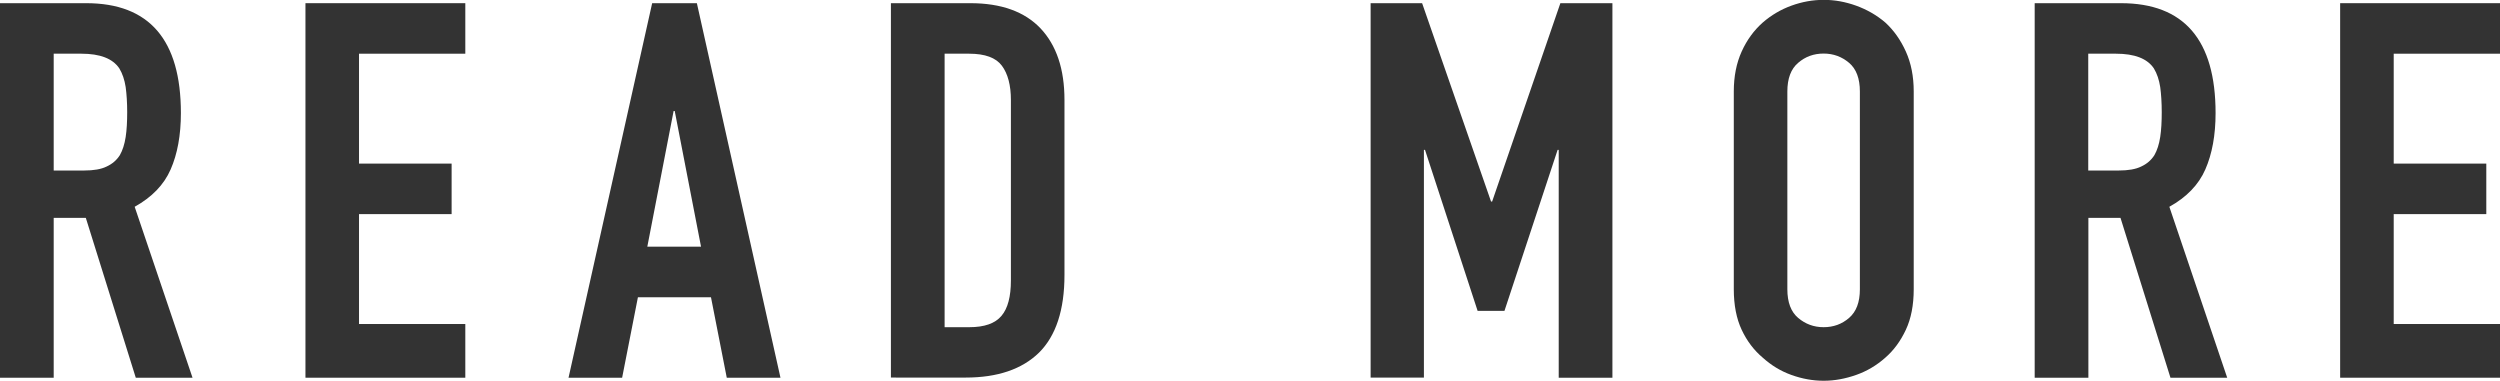
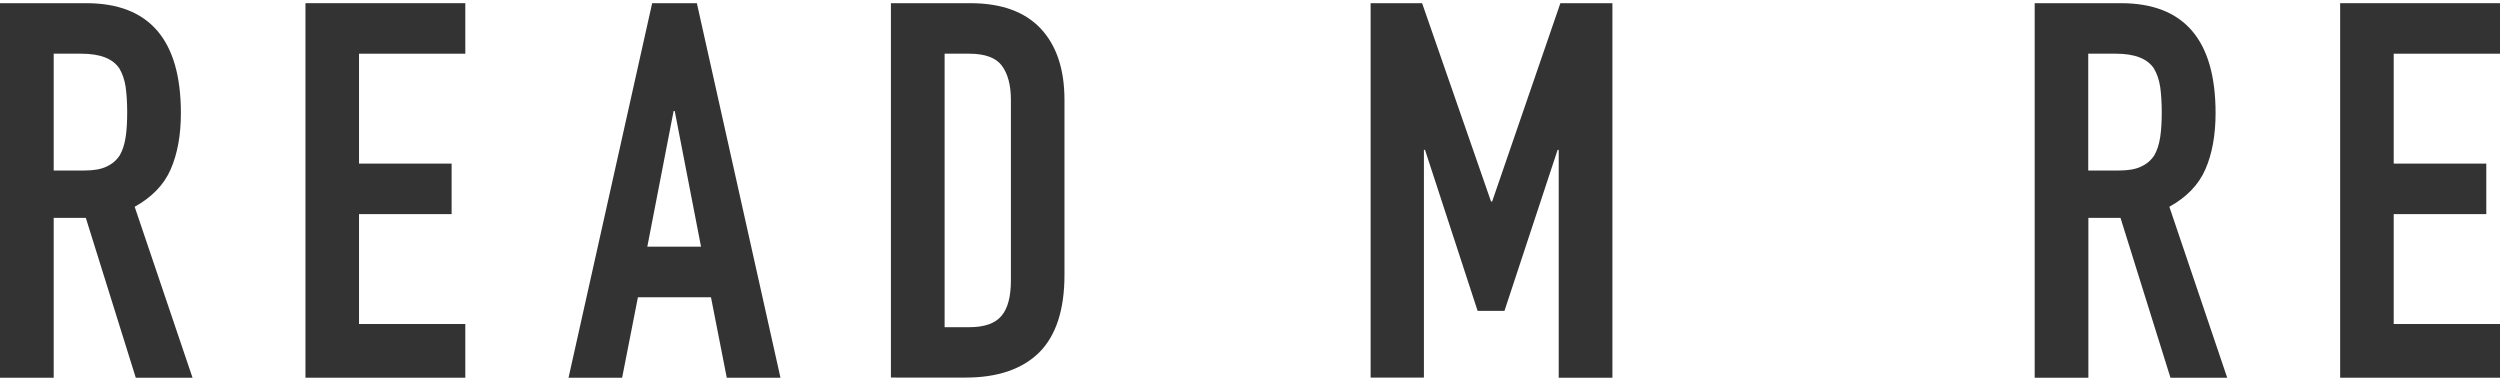
<svg xmlns="http://www.w3.org/2000/svg" viewBox="0 0 180.63 27.51">
  <g fill="#333">
    <path d="m0 27.28v-27.05h6.23c4.56 0 6.84 2.65 6.84 7.94 0 1.6-.25 2.95-.74 4.07s-1.36 2.01-2.6 2.7l4.18 12.35h-4.1l-3.61-11.55h-2.32v11.55h-3.88zm3.88-23.4v8.44h2.2c.68 0 1.23-.09 1.63-.29.41-.19.72-.46.95-.82.2-.35.34-.79.42-1.31s.11-1.12.11-1.8-.04-1.29-.11-1.81c-.08-.52-.23-.97-.46-1.35-.48-.71-1.39-1.06-2.74-1.06h-2.01z" />
    <path d="m22.07 27.28v-27.05h11.55v3.65h-7.68v7.94h6.69v3.65h-6.69v7.94h7.68v3.88h-11.55z" />
    <path d="m41.08 27.28 6.04-27.05h3.23l6.04 27.06h-3.88l-1.14-5.81h-5.28l-1.14 5.81h-3.88zm9.57-9.46-1.9-9.8h-.08l-1.9 9.8z" />
    <path d="m64.37 27.28v-27.05h5.74c2.23 0 3.92.61 5.07 1.82 1.15 1.22 1.73 2.94 1.73 5.17v12.65c0 2.53-.62 4.4-1.84 5.61-1.23 1.2-3 1.8-5.3 1.8zm3.88-23.4v19.76h1.79c1.09 0 1.86-.27 2.32-.82.46-.54.68-1.4.68-2.56v-13.04c0-1.06-.22-1.89-.65-2.47s-1.22-.87-2.36-.87h-1.79z" />
    <path d="m99.03 27.28v-27.05h3.72l4.98 14.33h.08l4.93-14.33h3.76v27.06h-3.88v-16.46h-.08l-3.84 11.63h-1.94l-3.8-11.63h-.08v16.45h-3.88z" />
-     <path d="m125.27 6.61c0-1.09.19-2.05.57-2.89s.89-1.53 1.52-2.09c.61-.53 1.3-.94 2.07-1.22s1.55-.42 2.34-.42 1.56.14 2.34.42c.77.28 1.48.68 2.11 1.22.61.56 1.1 1.25 1.48 2.09s.57 1.8.57 2.89v14.29c0 1.14-.19 2.12-.57 2.93s-.87 1.48-1.48 2.01c-.63.56-1.34.98-2.11 1.25s-1.55.42-2.34.42-1.56-.14-2.34-.42-1.46-.7-2.07-1.25c-.63-.53-1.14-1.2-1.52-2.01s-.57-1.79-.57-2.93zm3.87 14.29c0 .94.26 1.63.78 2.07s1.13.67 1.84.67 1.32-.22 1.84-.67.78-1.13.78-2.07v-14.29c0-.94-.26-1.63-.78-2.07s-1.13-.67-1.84-.67-1.32.22-1.84.67c-.52.44-.78 1.13-.78 2.07z" />
    <path d="m147.01 27.28v-27.05h6.23c4.56 0 6.84 2.65 6.84 7.94 0 1.6-.25 2.95-.74 4.07s-1.36 2.01-2.6 2.7l4.18 12.35h-4.1l-3.61-11.55h-2.32v11.55h-3.88zm3.87-23.4v8.44h2.2c.68 0 1.23-.09 1.63-.29.41-.19.72-.46.95-.82.2-.35.34-.79.42-1.31s.11-1.12.11-1.8-.04-1.29-.11-1.81c-.08-.52-.23-.97-.46-1.35-.48-.71-1.39-1.06-2.74-1.06h-2.01z" />
    <path d="m169.08 27.28v-27.05h11.55v3.65h-7.68v7.94h6.69v3.65h-6.69v7.94h7.68v3.88h-11.55z" />
  </g>
</svg>